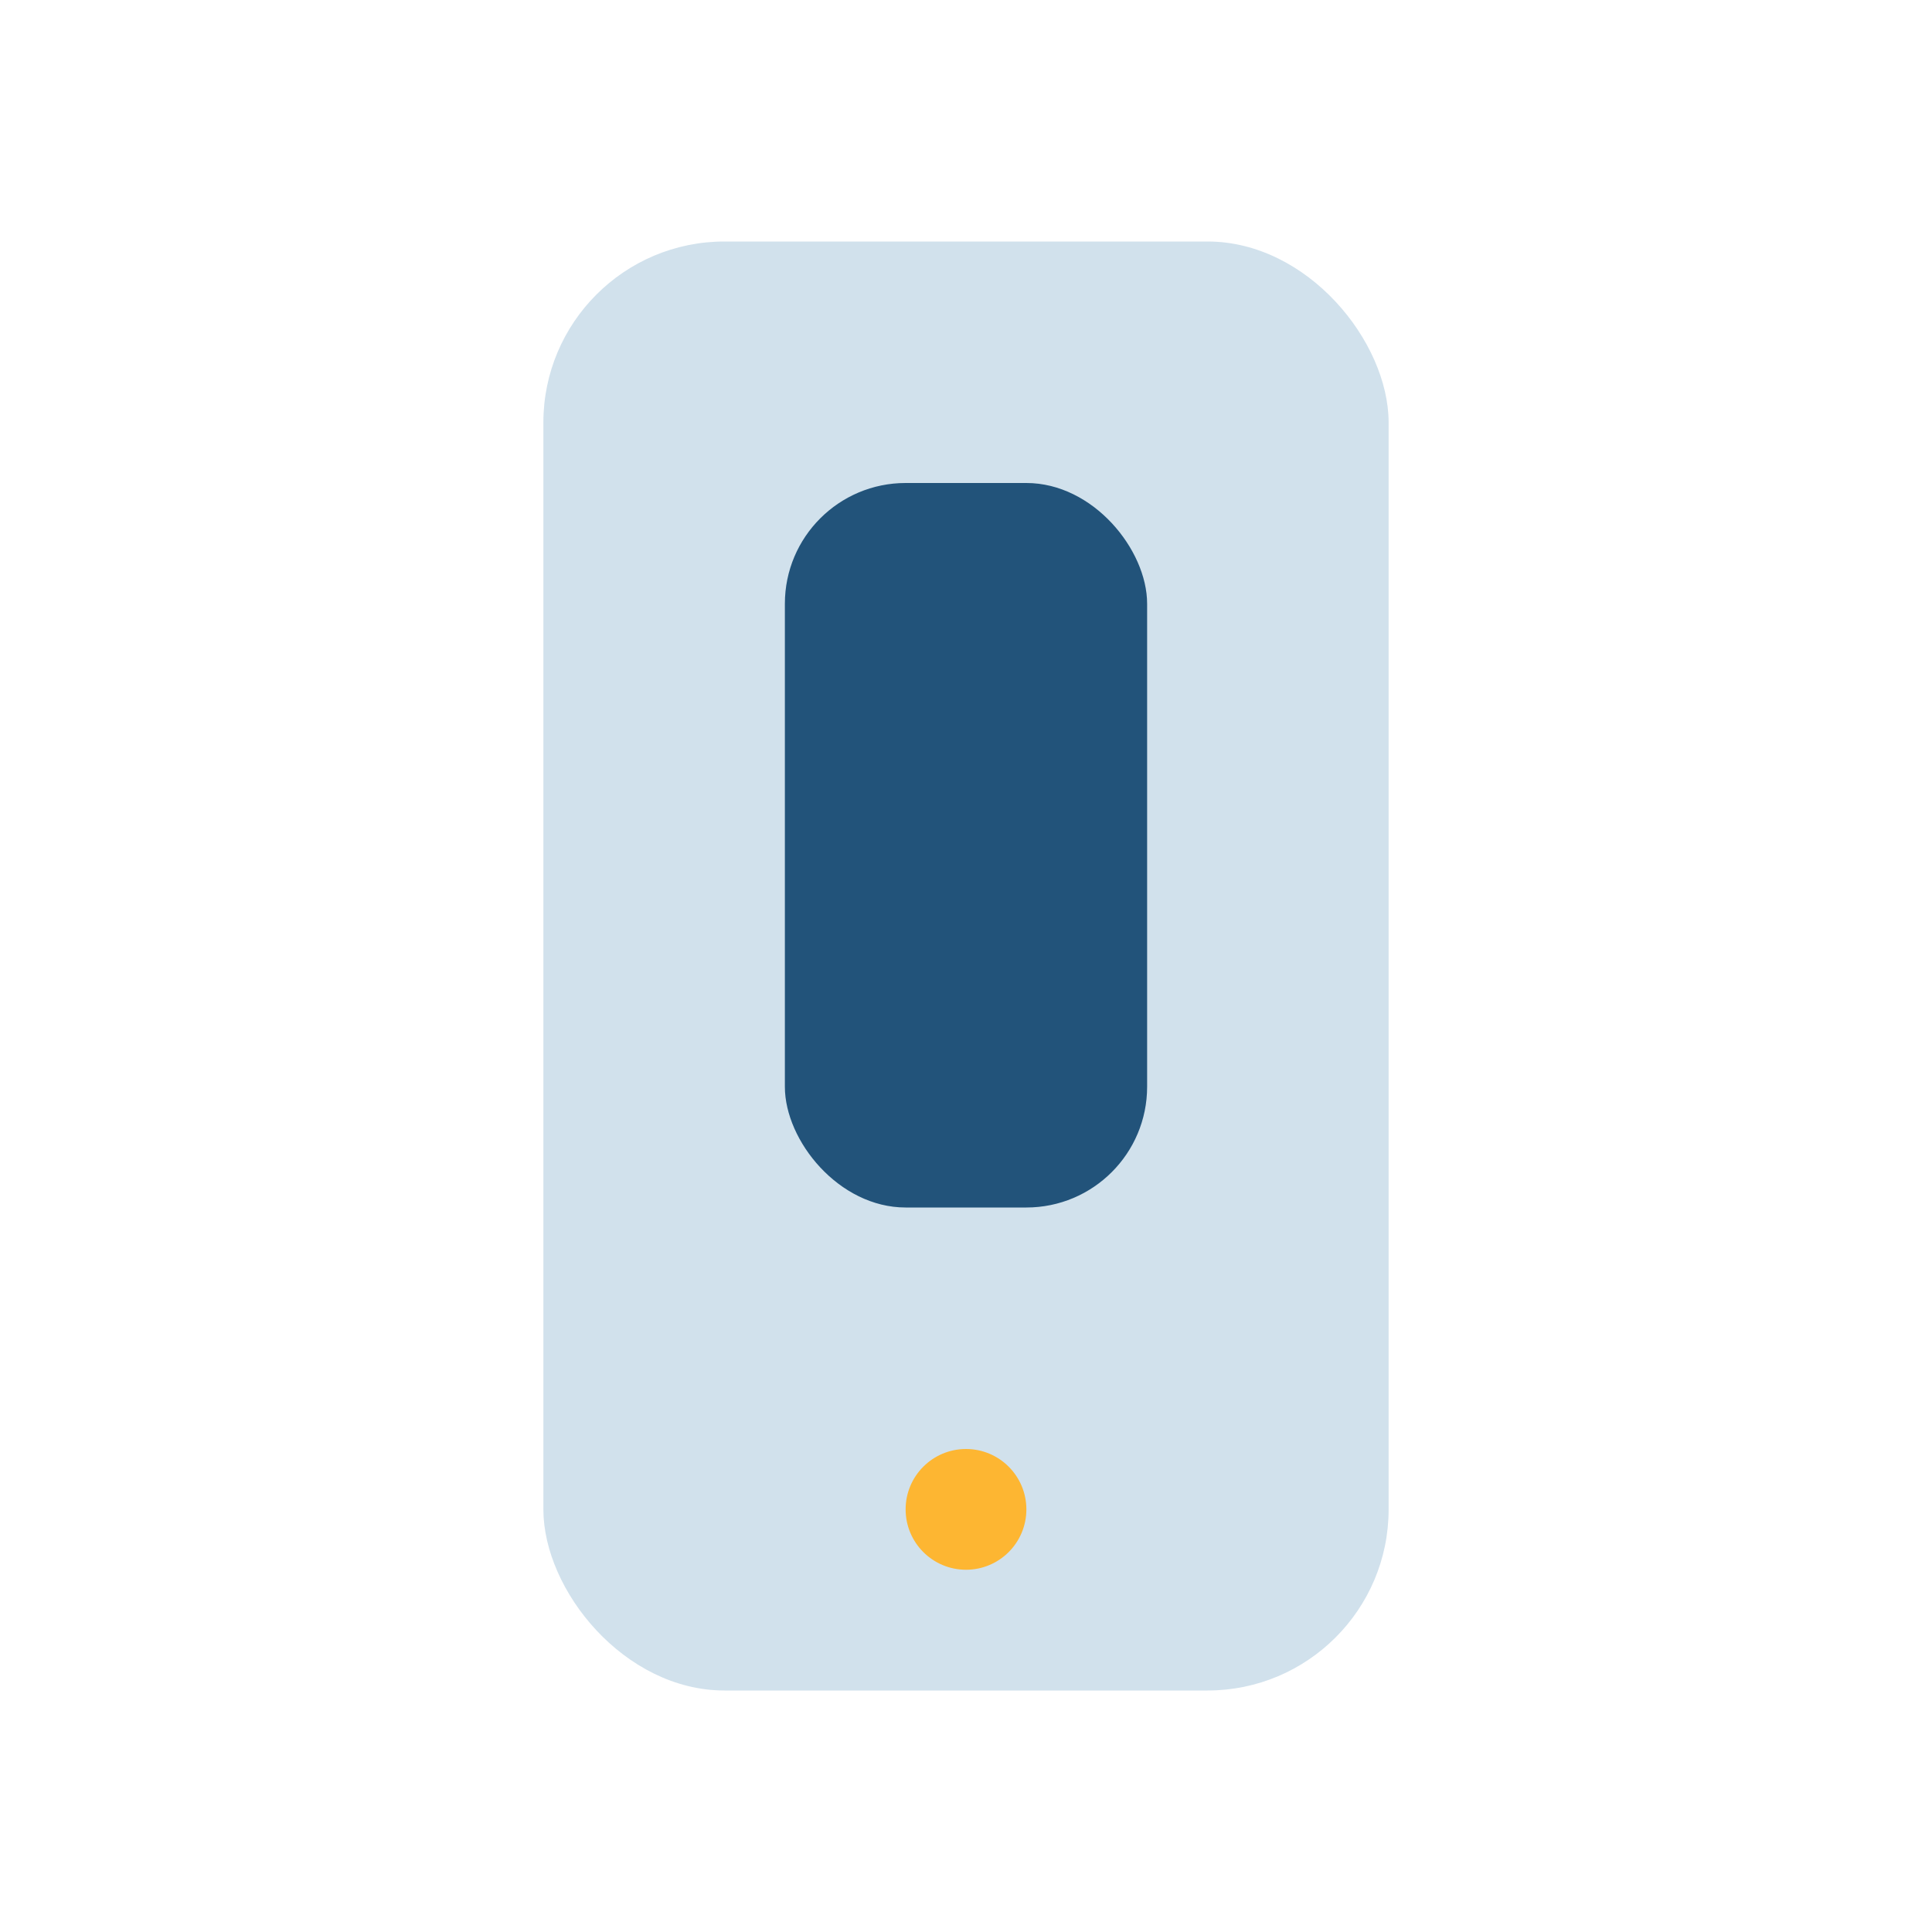
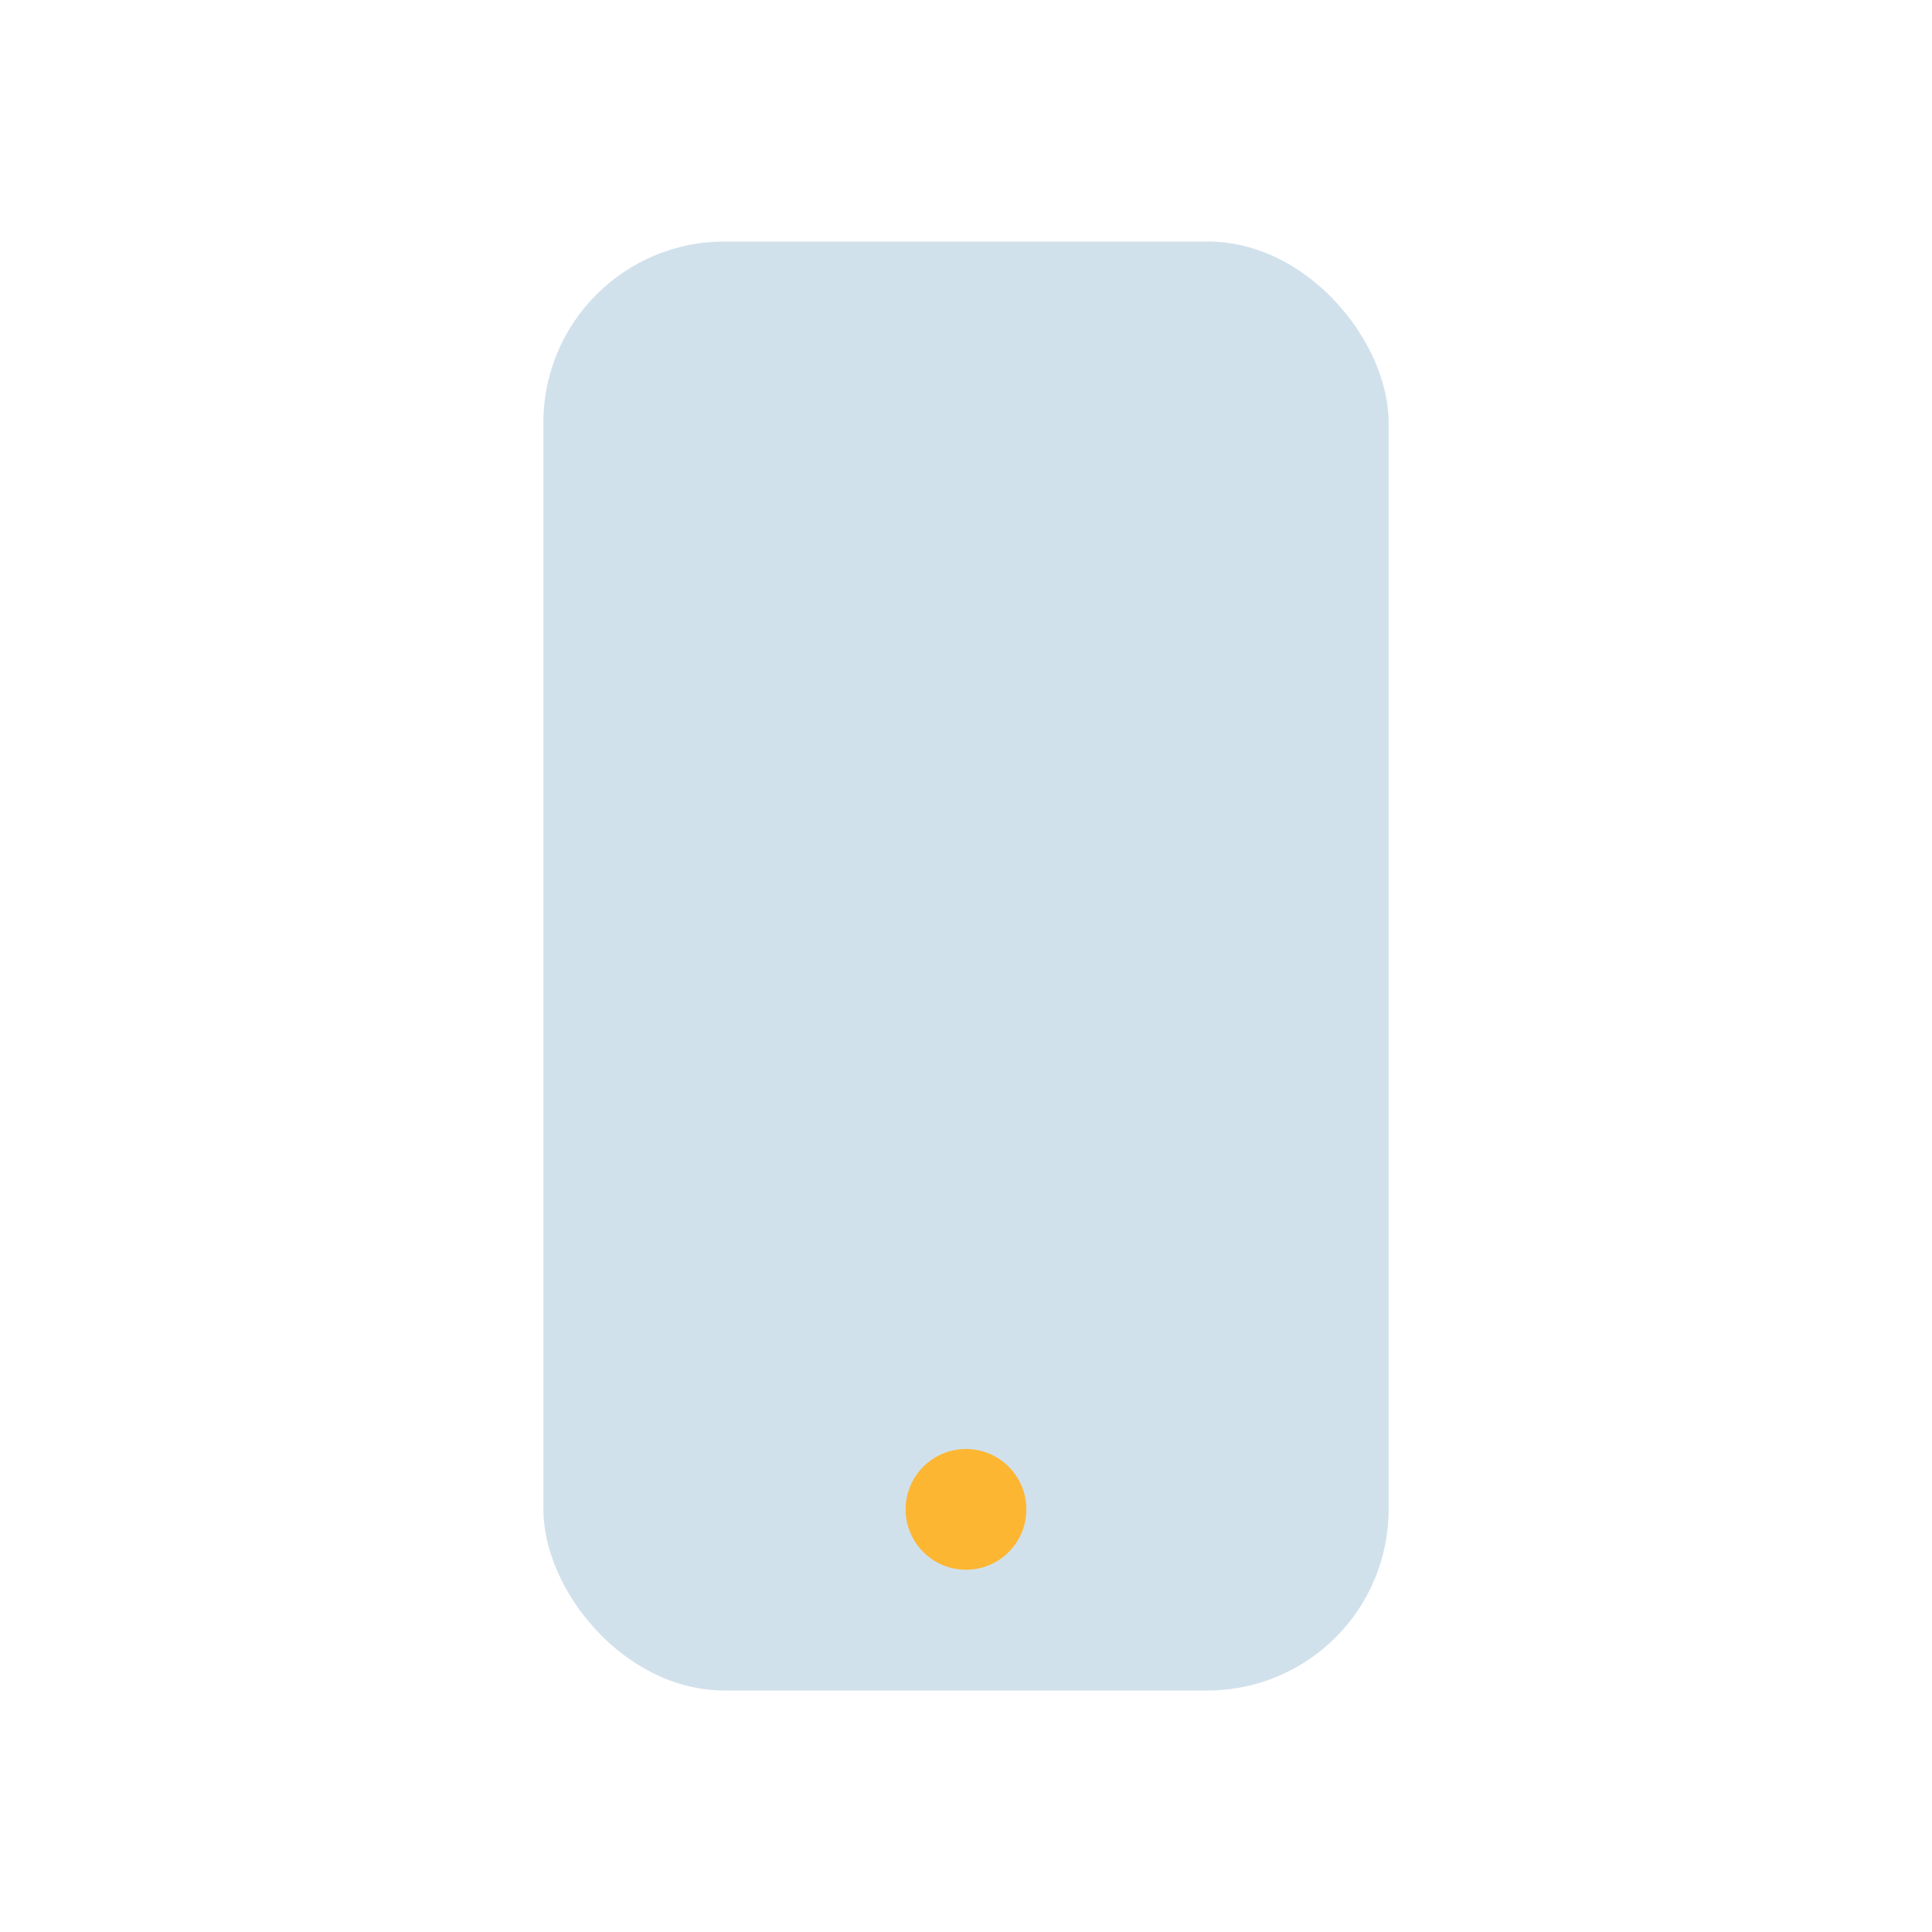
<svg xmlns="http://www.w3.org/2000/svg" width="32" height="32" viewBox="0 0 32 32">
  <rect x="9" y="4" width="14" height="24" rx="3" fill="#d1e1ec" />
-   <rect x="13" y="8" width="6" height="12" rx="2" fill="#22537a" />
  <circle cx="16" cy="25" r="1" fill="#fdb632" />
</svg>